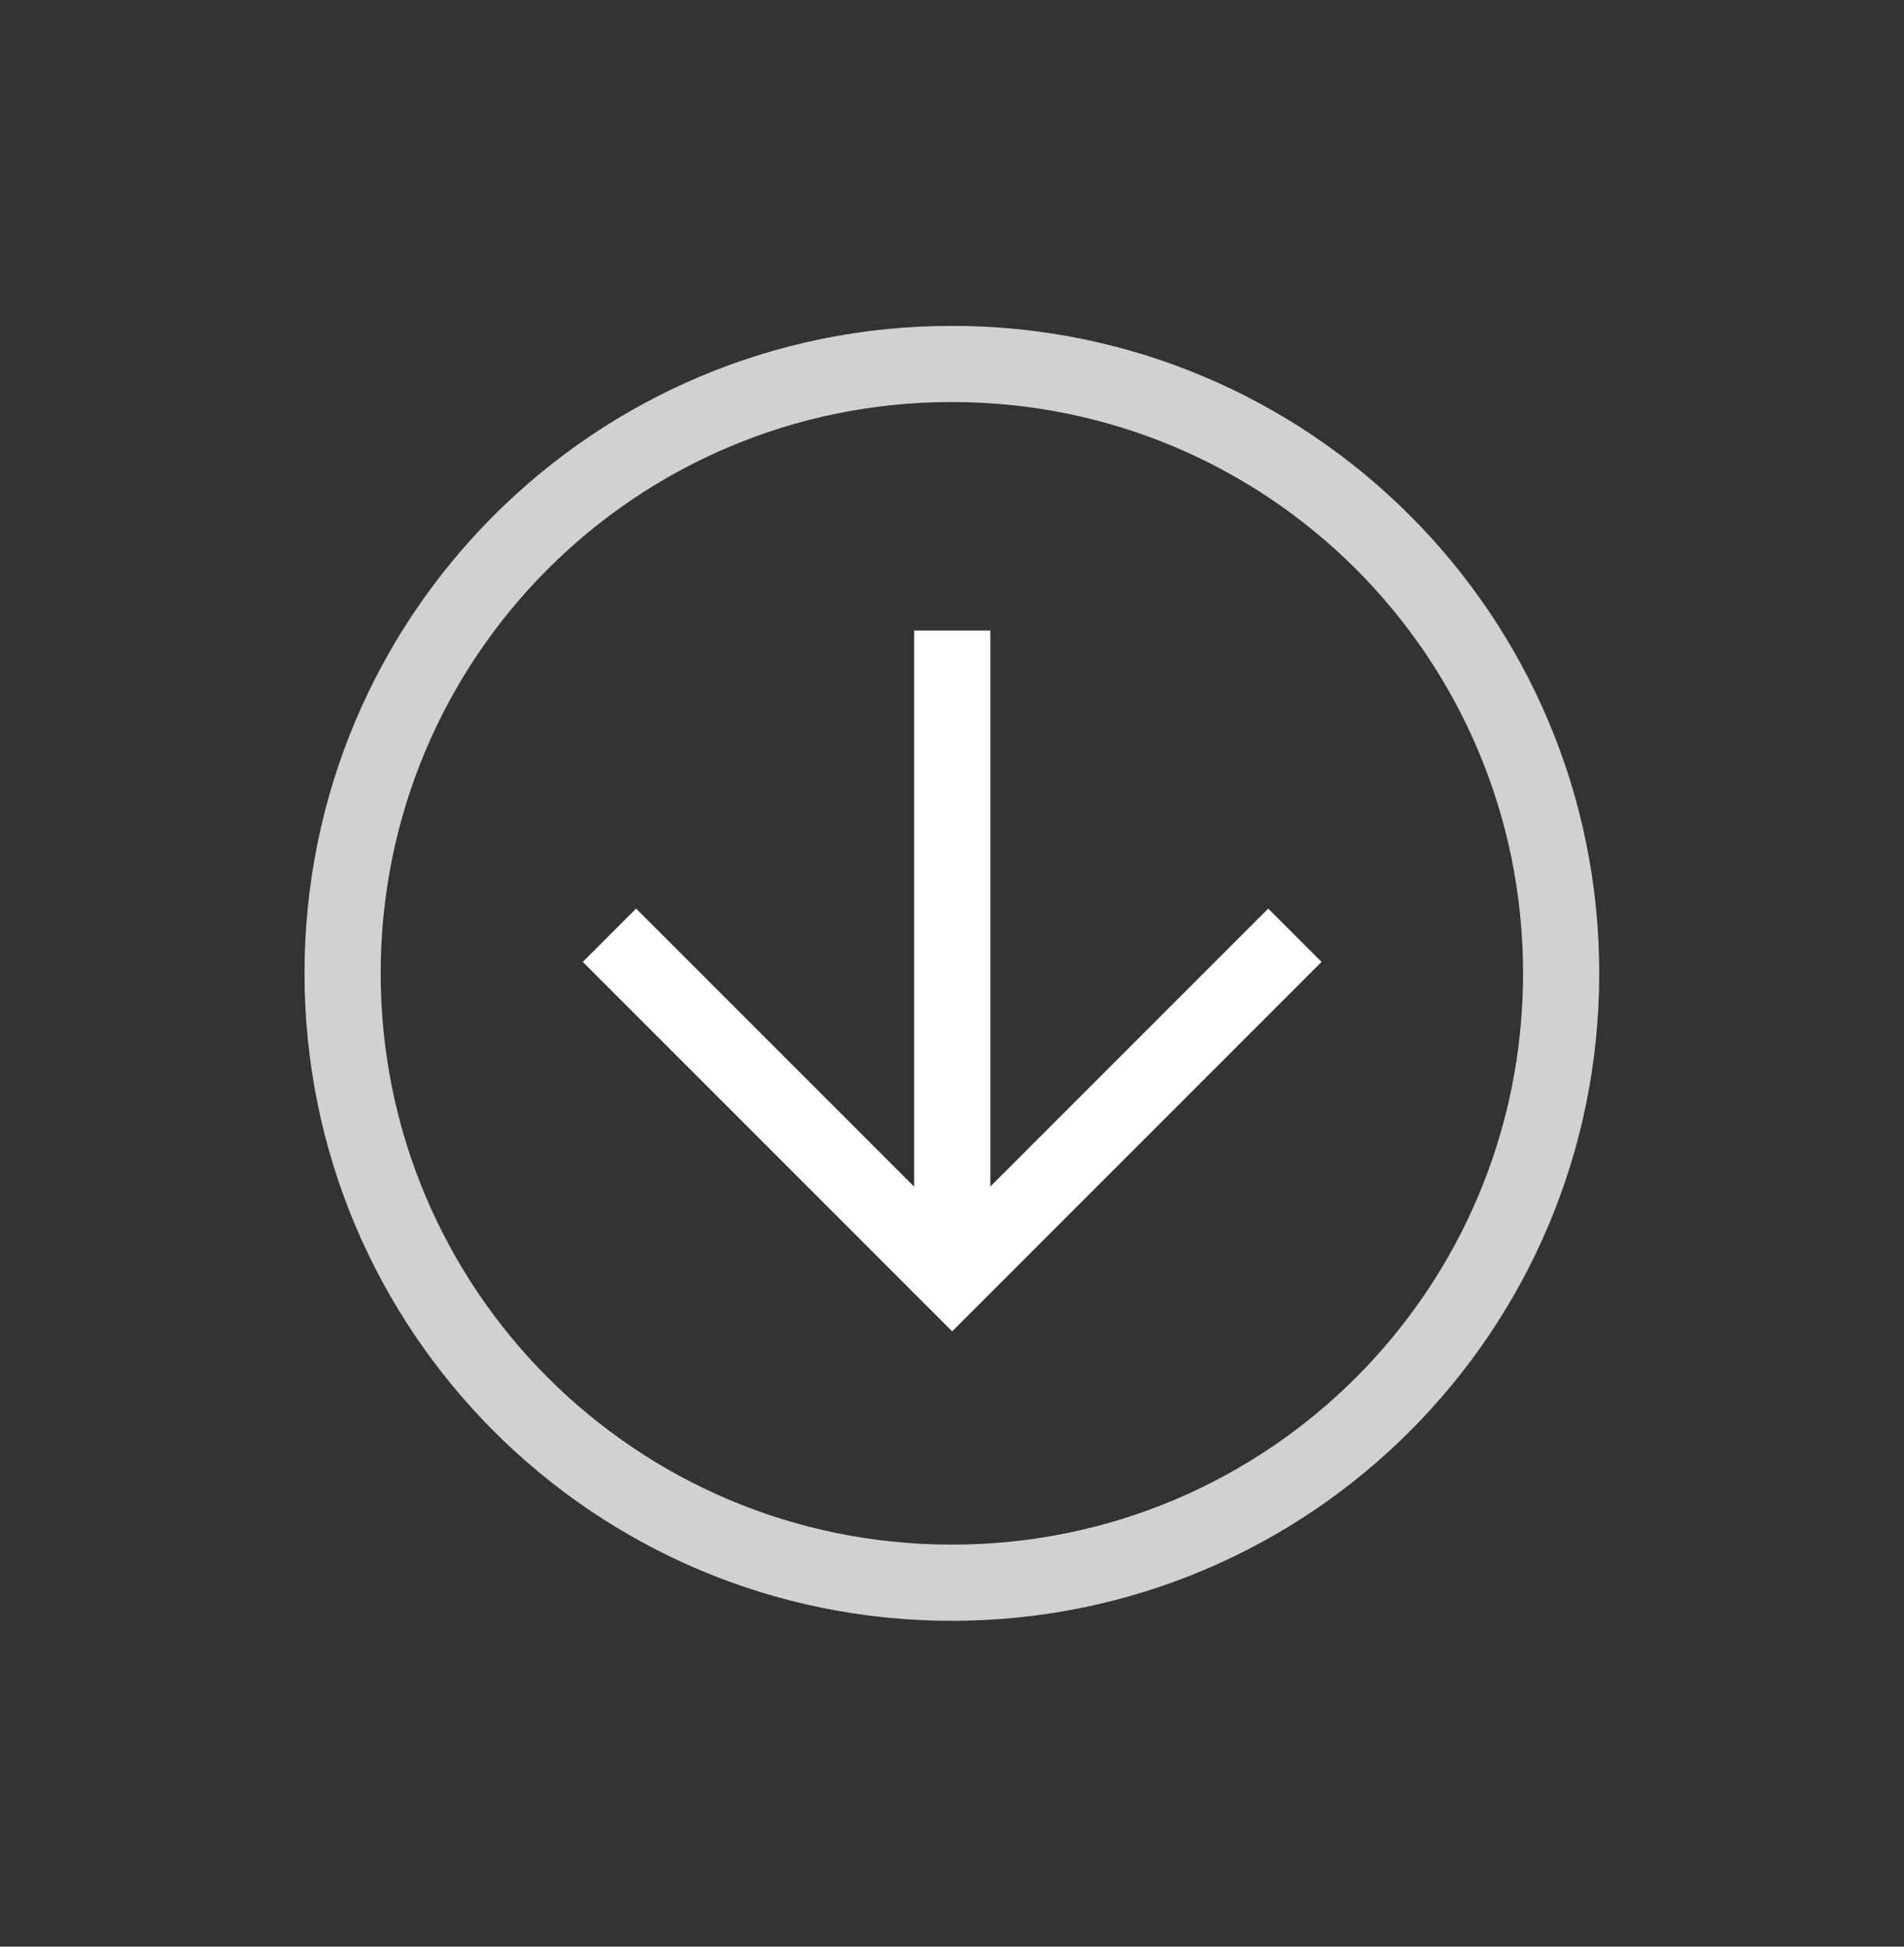
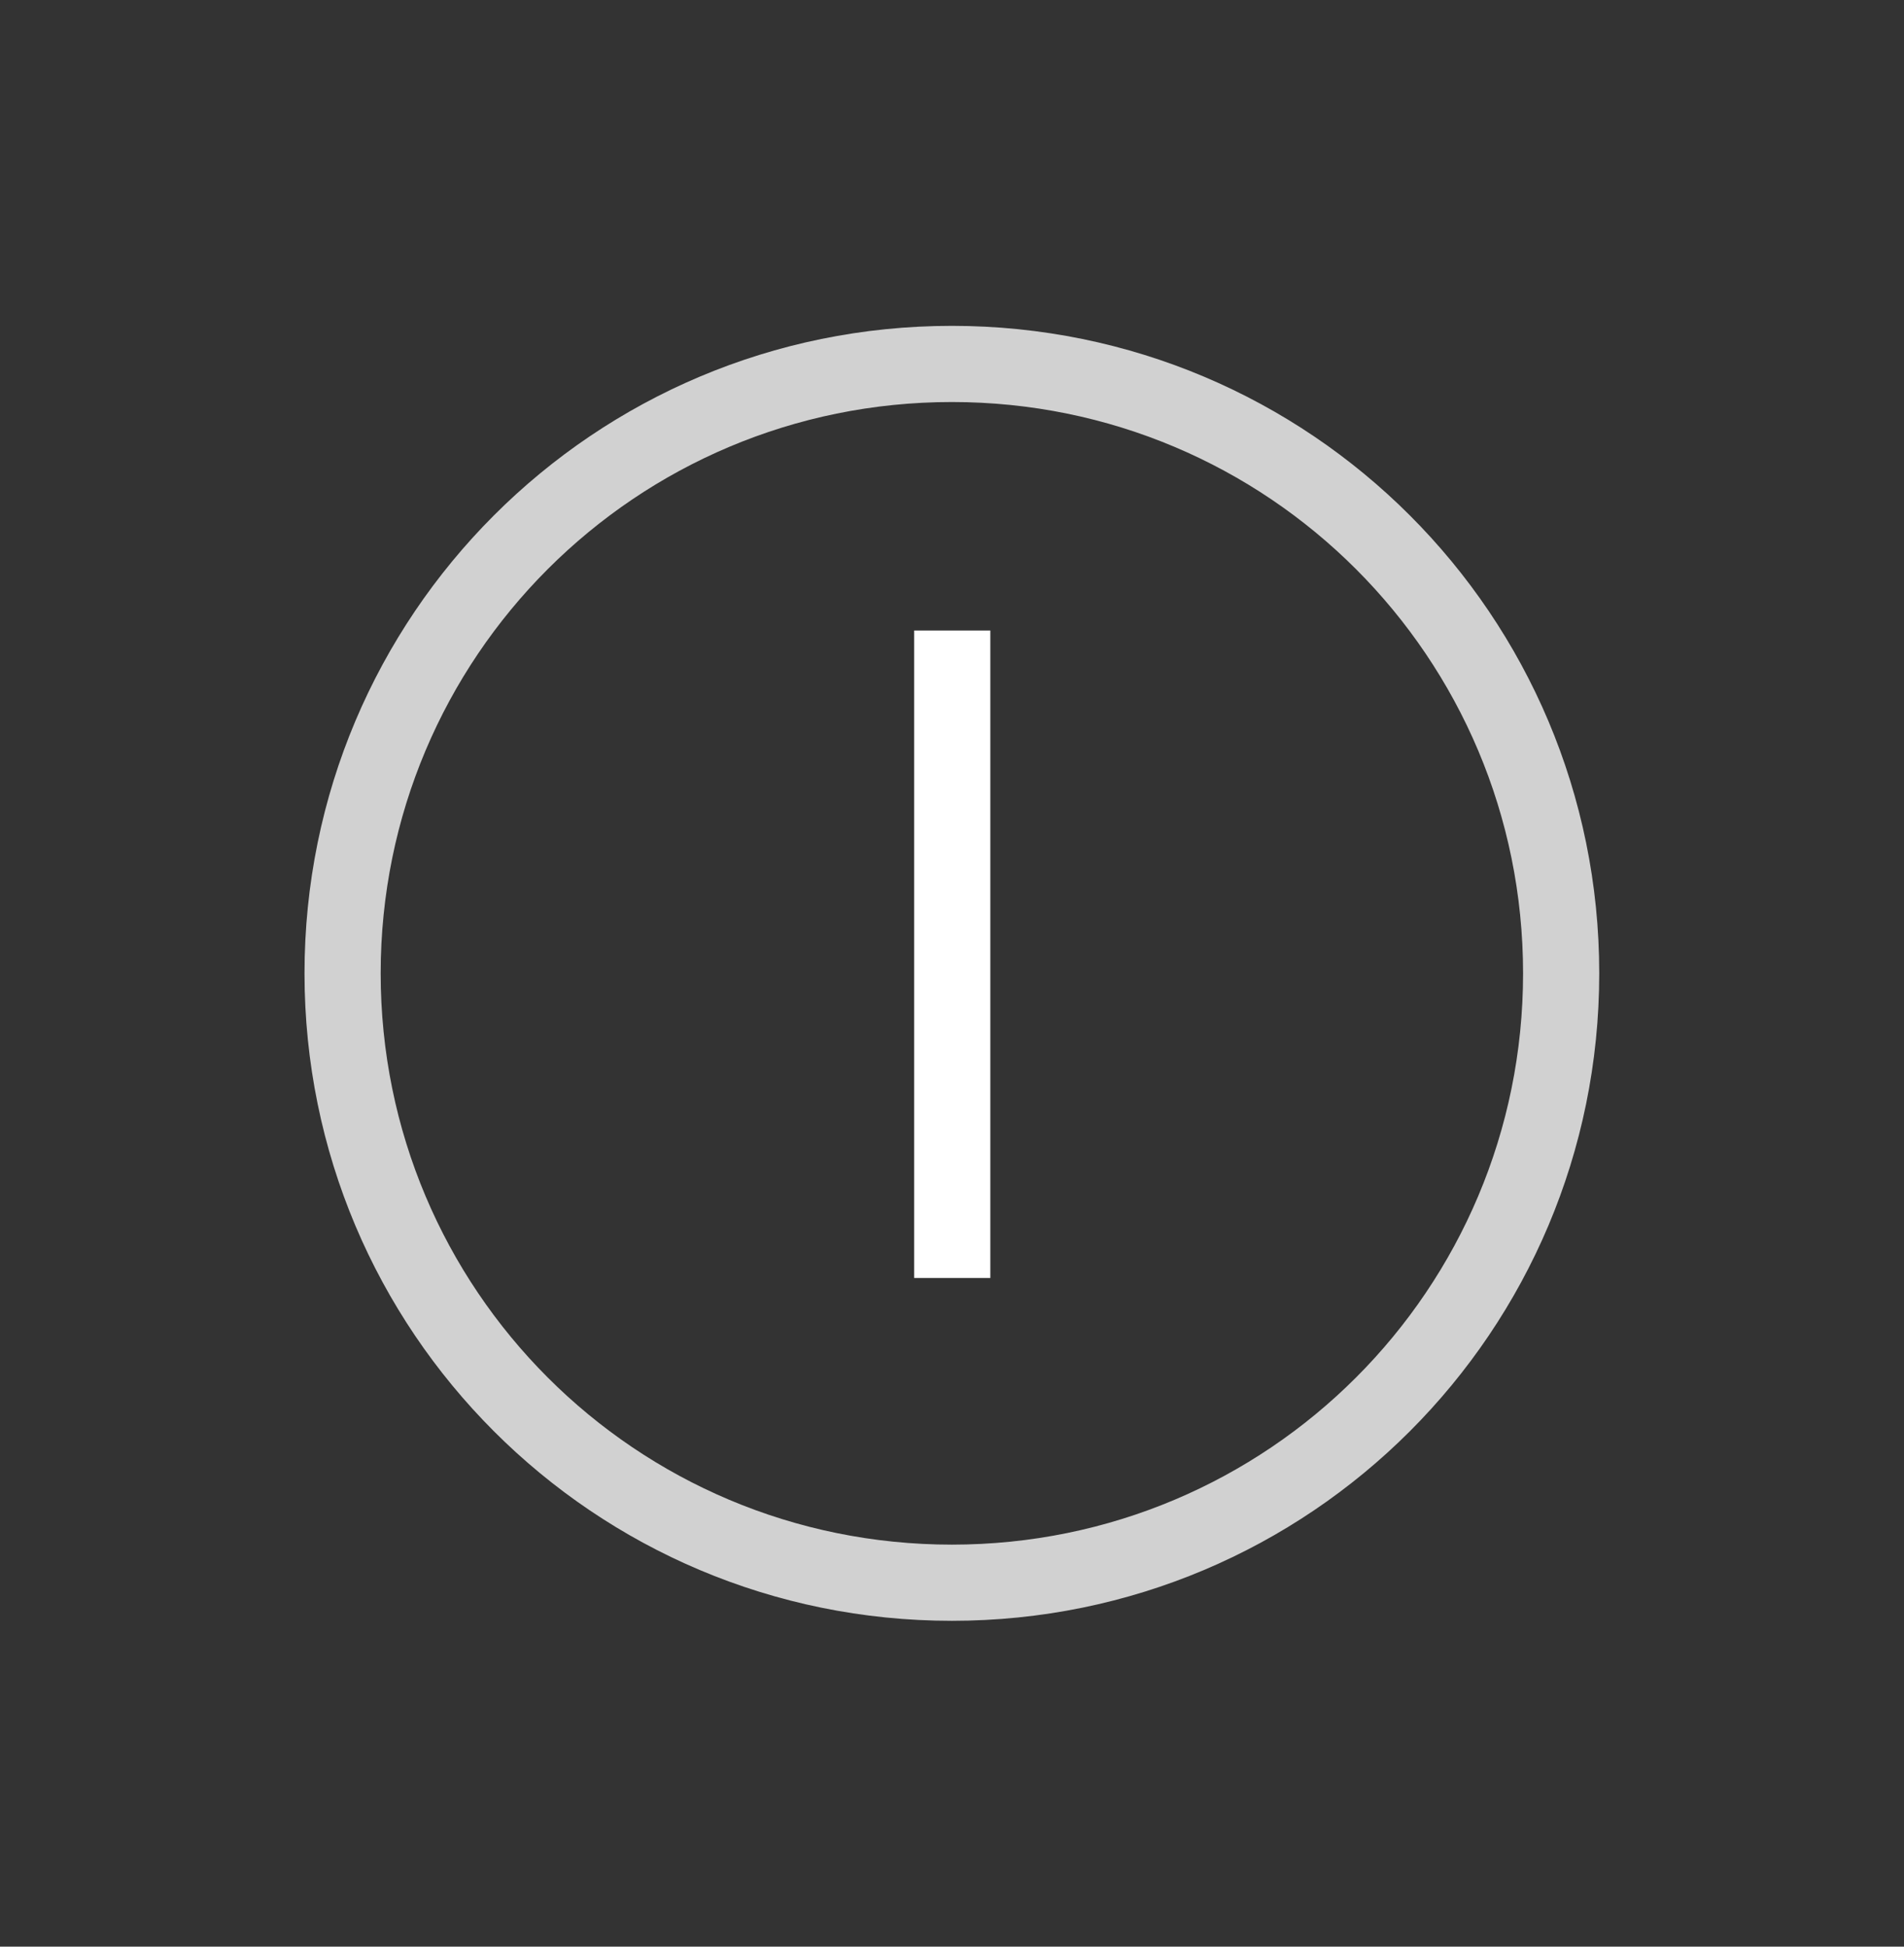
<svg xmlns="http://www.w3.org/2000/svg" width="45" height="46" viewBox="0 0 45 46" fill="none">
  <rect x="0" y="0" width="45" height="46" fill="#333333" stroke="none" />
  <path d="M22.497 7.7C30.957 7.7 37.797 14.54 37.797 23C37.797 31.46 30.957 38.3 22.497 38.3C14.037 38.3 7.197 31.46 7.197 23C7.197 14.54 14.037 7.7 22.497 7.7ZM22.497 36.5C29.967 36.5 35.997 30.47 35.997 23C35.997 15.53 29.967 9.5 22.497 9.5C15.027 9.5 8.997 15.53 8.997 23C8.997 30.47 15.027 36.5 22.497 36.5Z" fill="white" fill-opacity="0.776" />
-   <path d="M15.034 21.47L22.504 28.94L29.974 21.47L31.234 22.73L22.504 31.46L13.774 22.73L15.034 21.47Z" fill="white" />
  <path d="M23.406 30.199L21.606 30.199L21.606 14.899L23.406 14.899L23.406 30.199Z" fill="white" />
</svg>